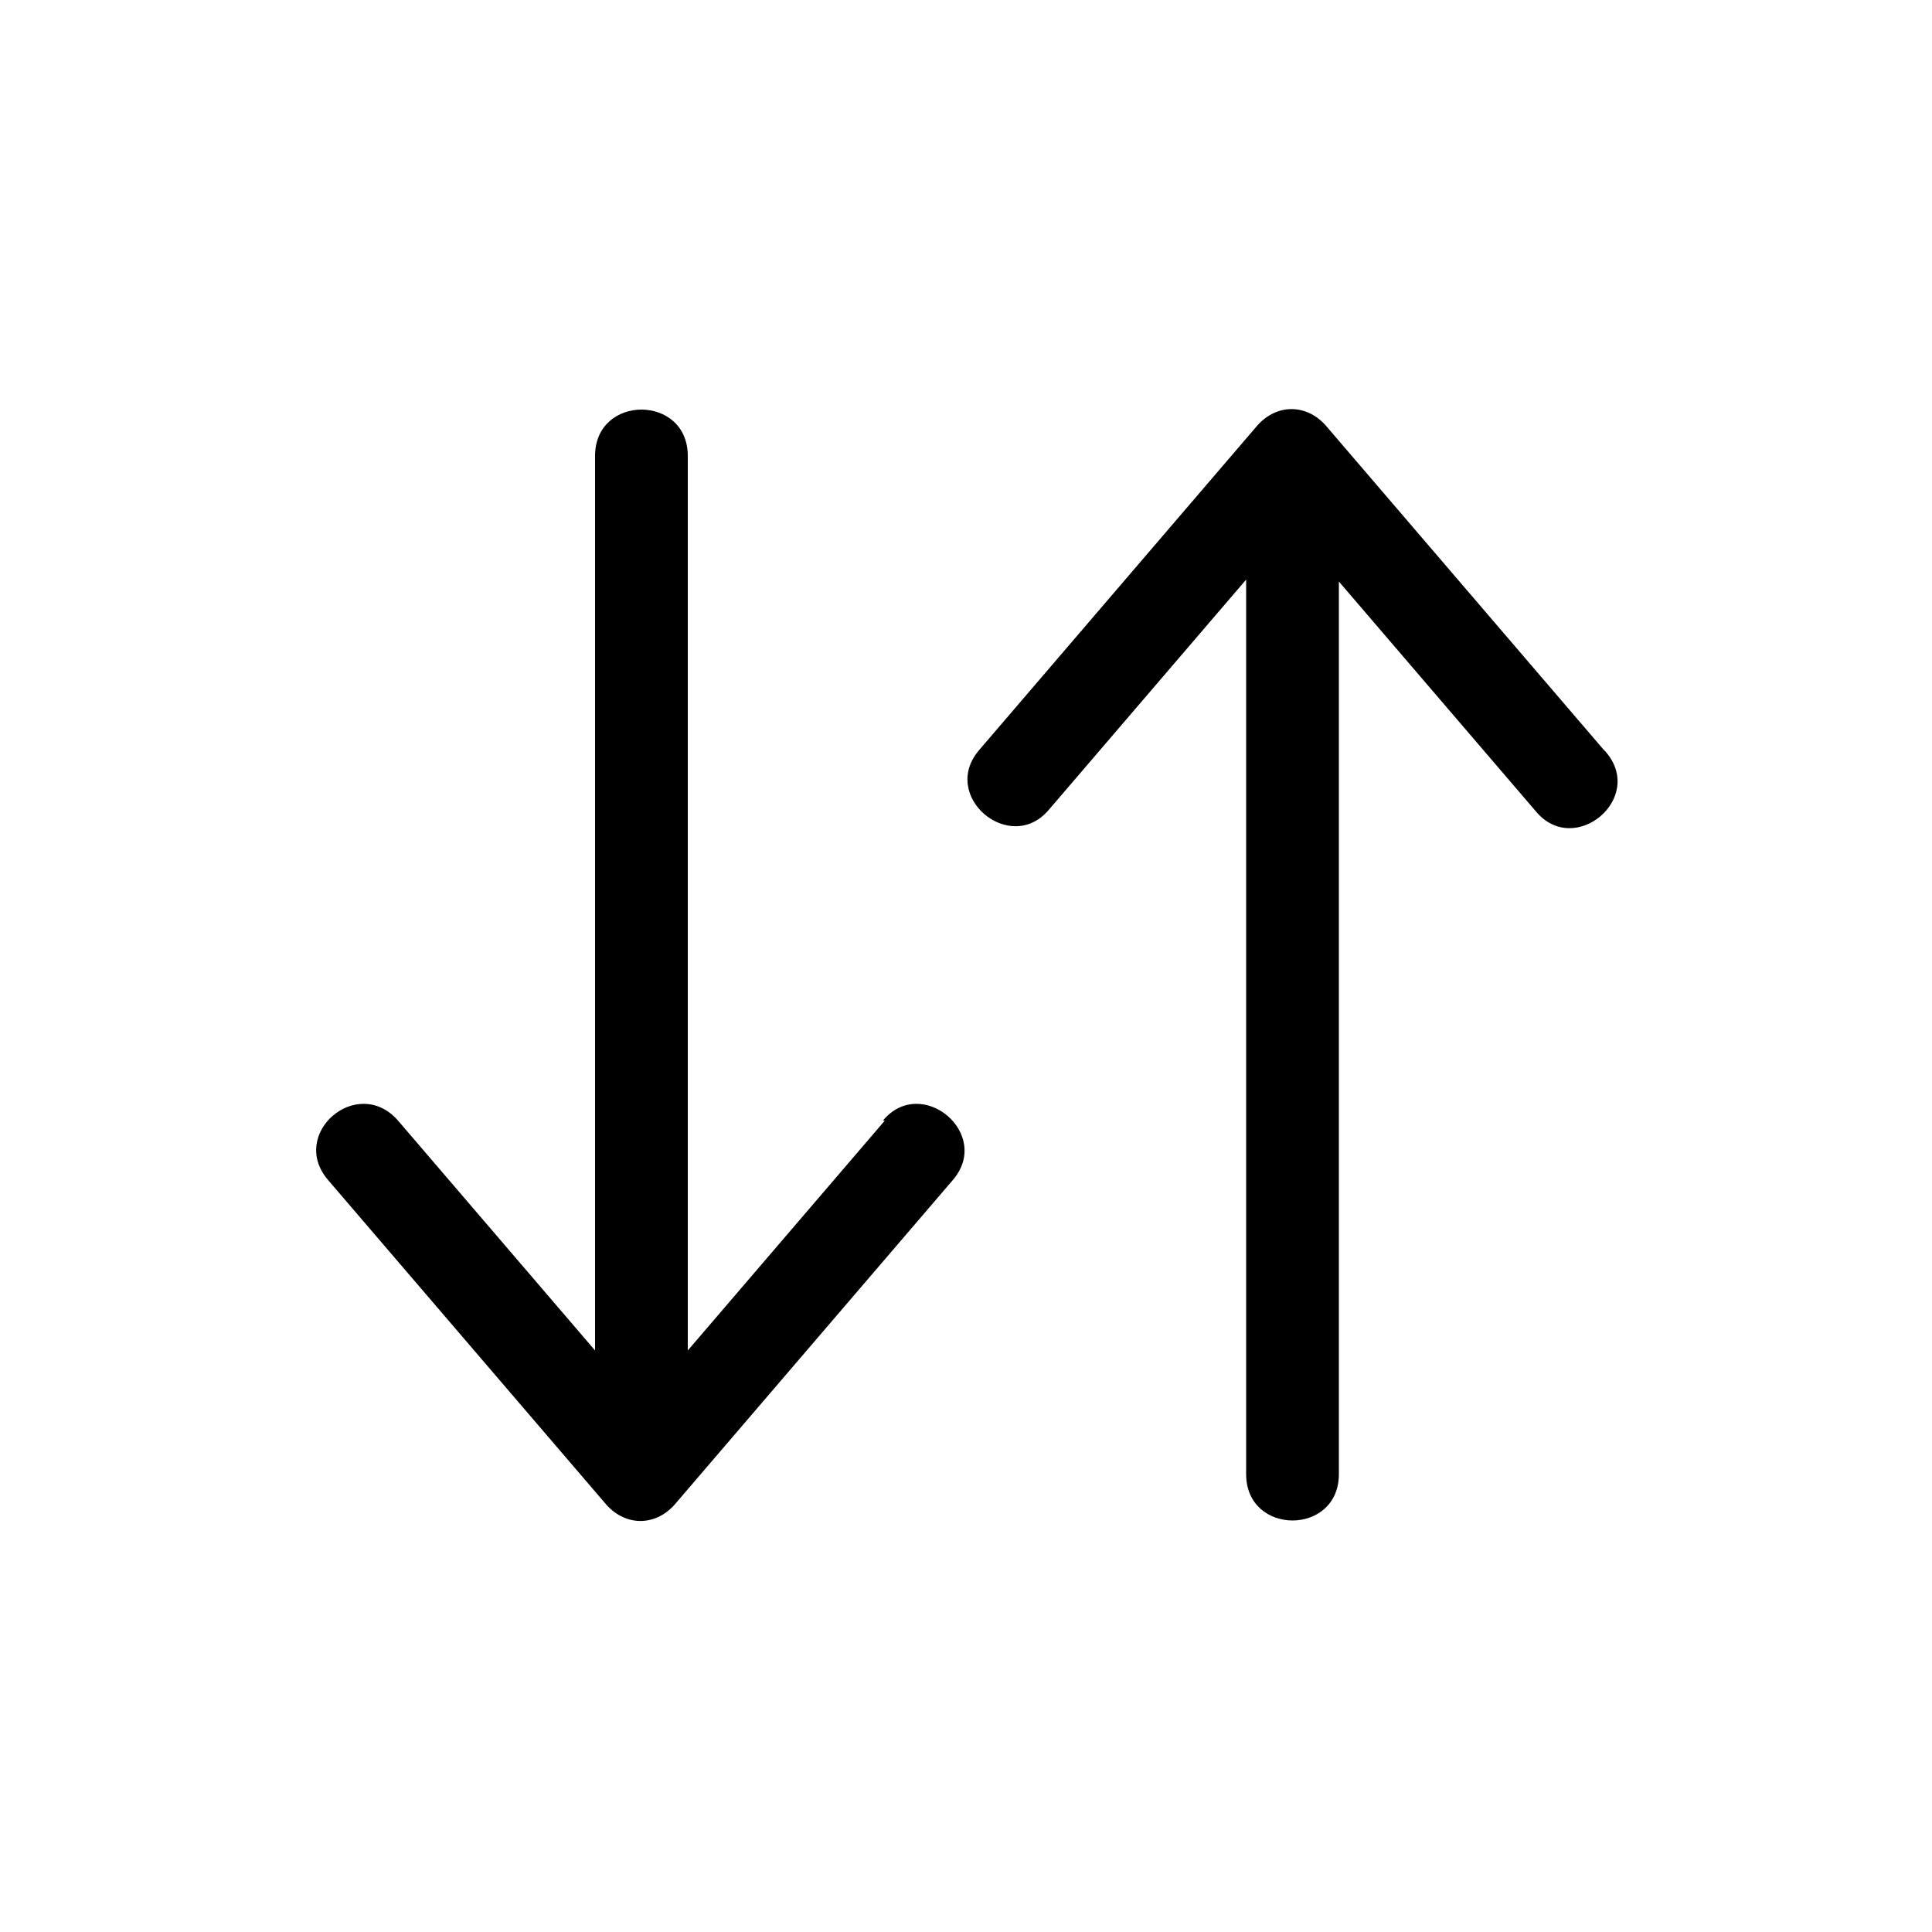
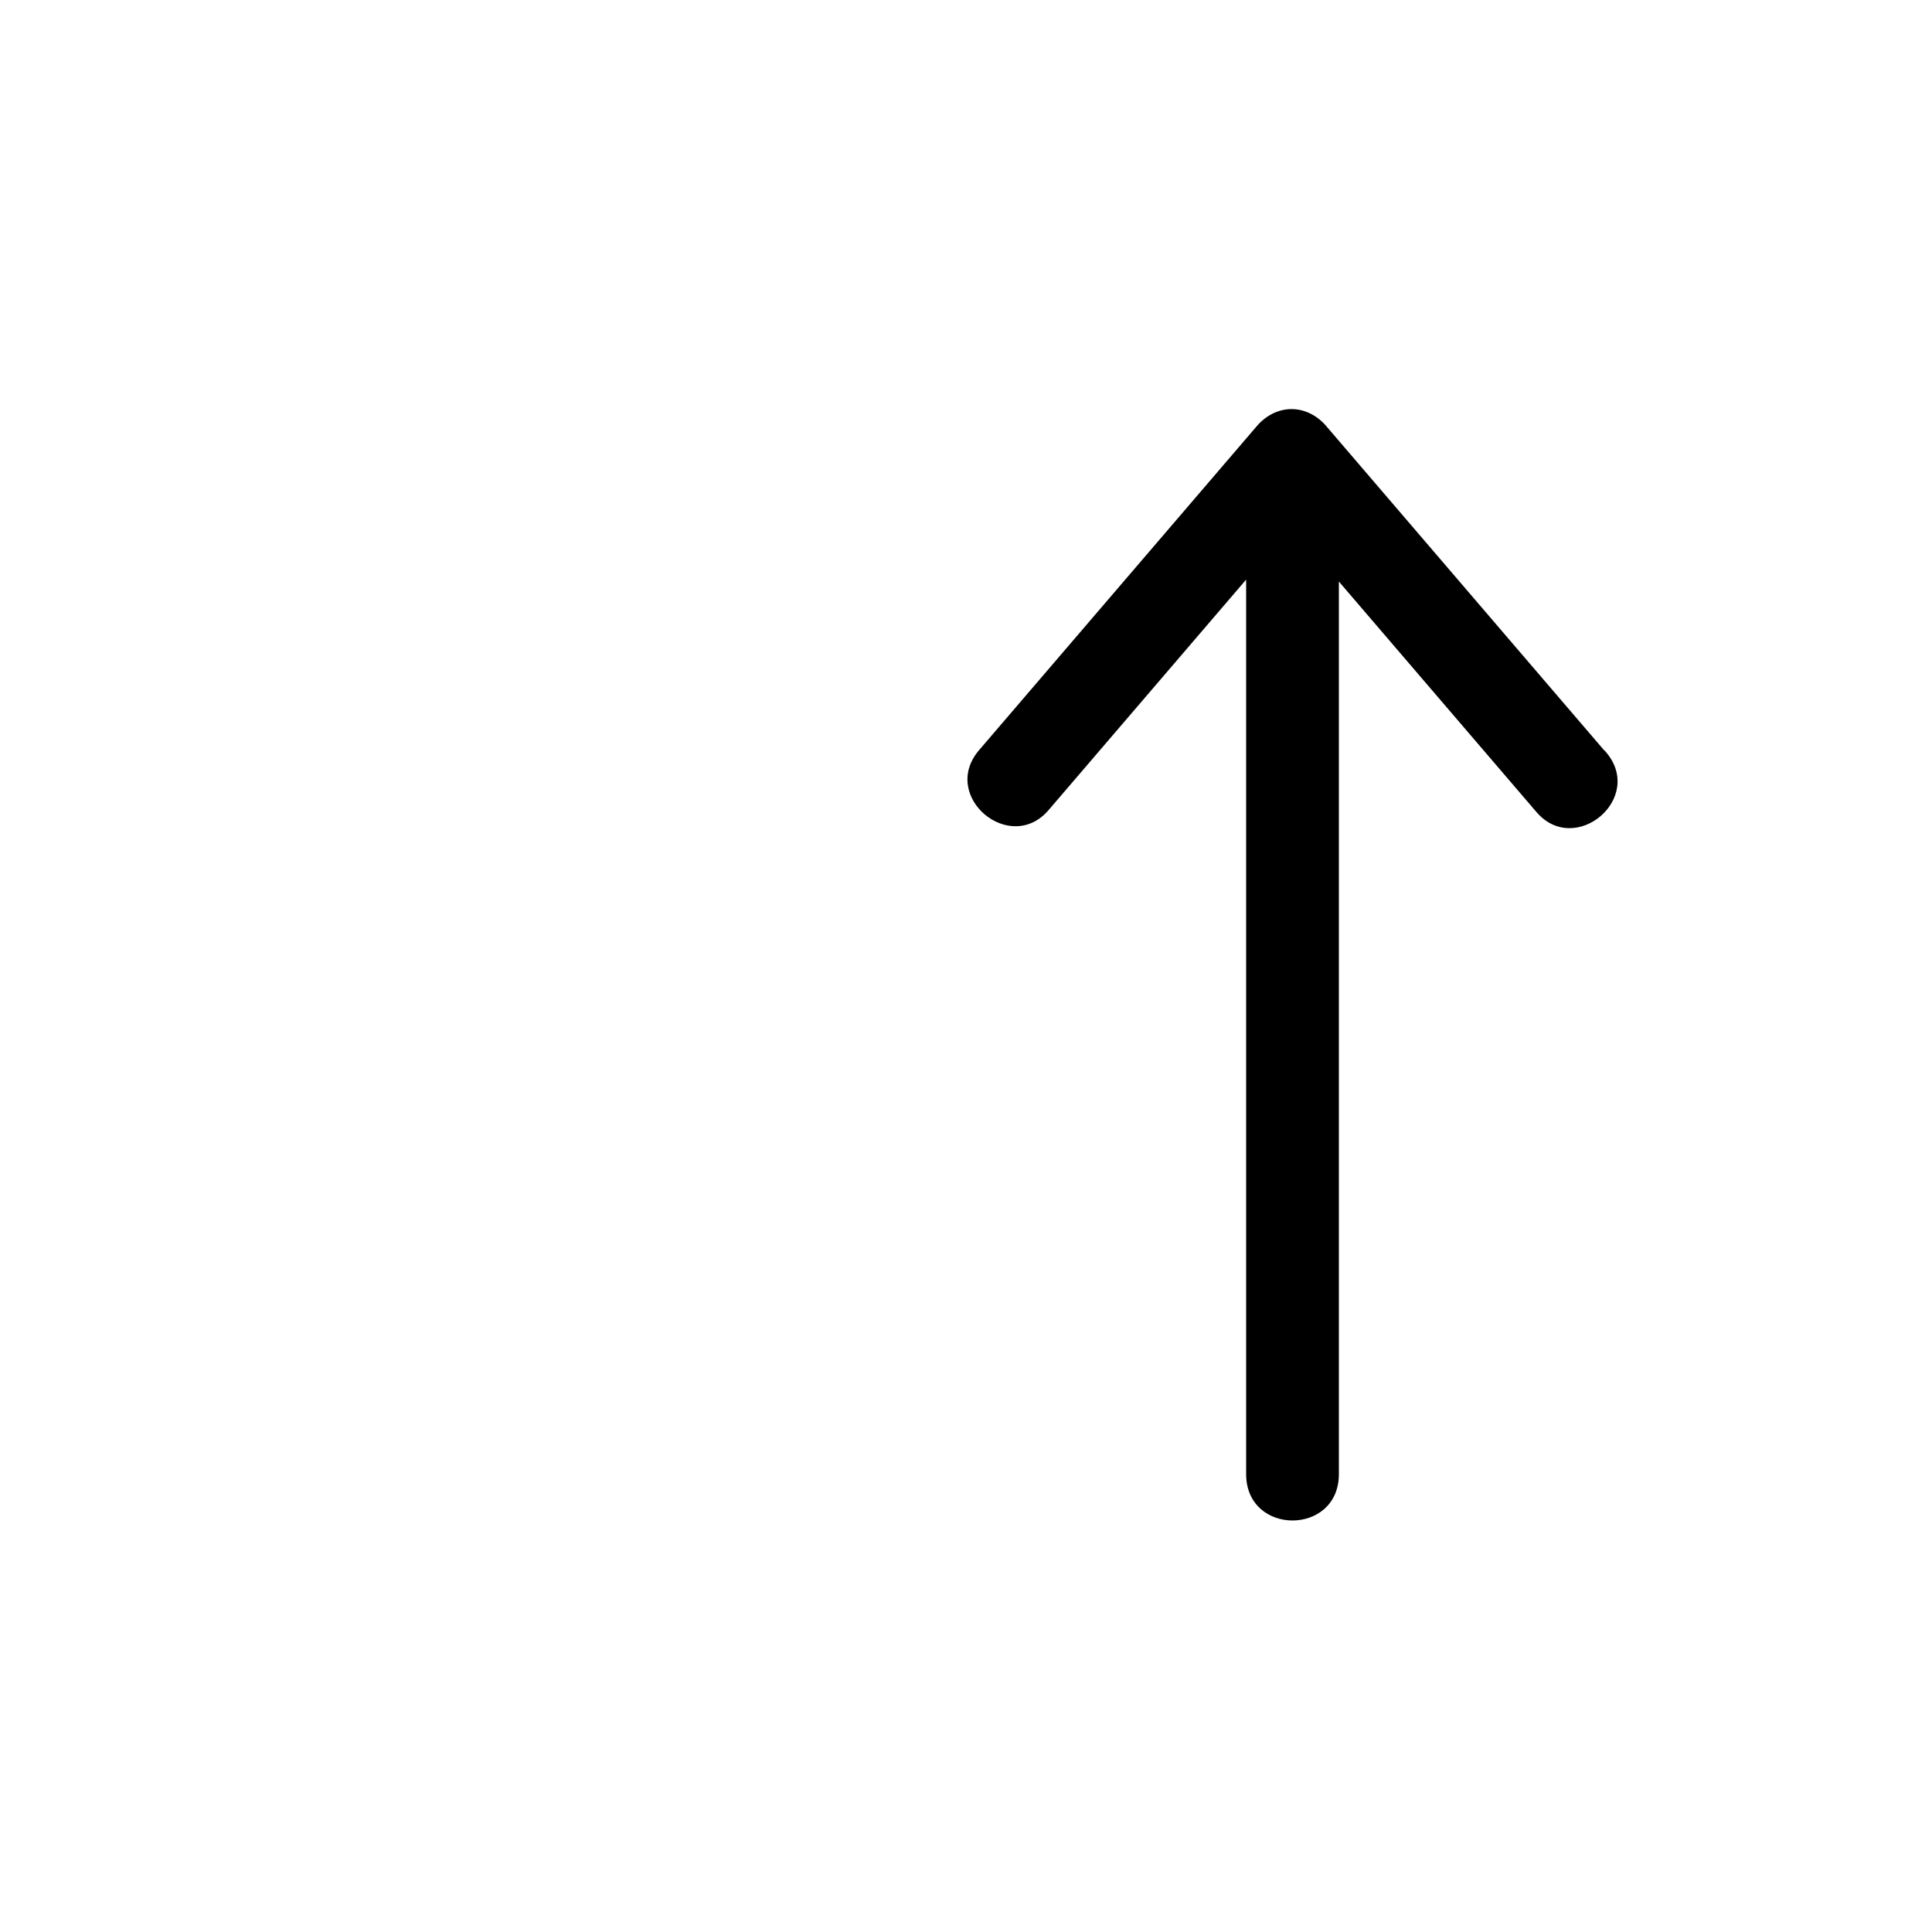
<svg xmlns="http://www.w3.org/2000/svg" version="1.1" viewBox="0 0 100 100">
  <g>
    <g id="Layer_1">
-       <path d="M45.8,58l-10.2,11.9V23.6c0-3.2-4.8-3.2-4.8,0v46.3l-10.2-11.9c-2.1-2.4-5.7.7-3.6,3.1l14.4,16.8s0,0,0,0c1,1.1,2.5,1.1,3.5,0,0,0,0,0,0,0l14.4-16.8c2.1-2.4-1.6-5.5-3.6-3.1Z" />
      <path d="M83,38.8l-14.4-16.8s0,0,0,0c-1-1.1-2.5-1.1-3.5,0,0,0,0,0,0,0l-14.4,16.8c-2.1,2.4,1.6,5.5,3.6,3.1l10.2-11.9v46.3c0,3.2,4.8,3.2,4.8,0V30.1l10.2,11.9c2,2.4,5.7-.7,3.6-3.1h0Z" />
    </g>
  </g>
</svg>